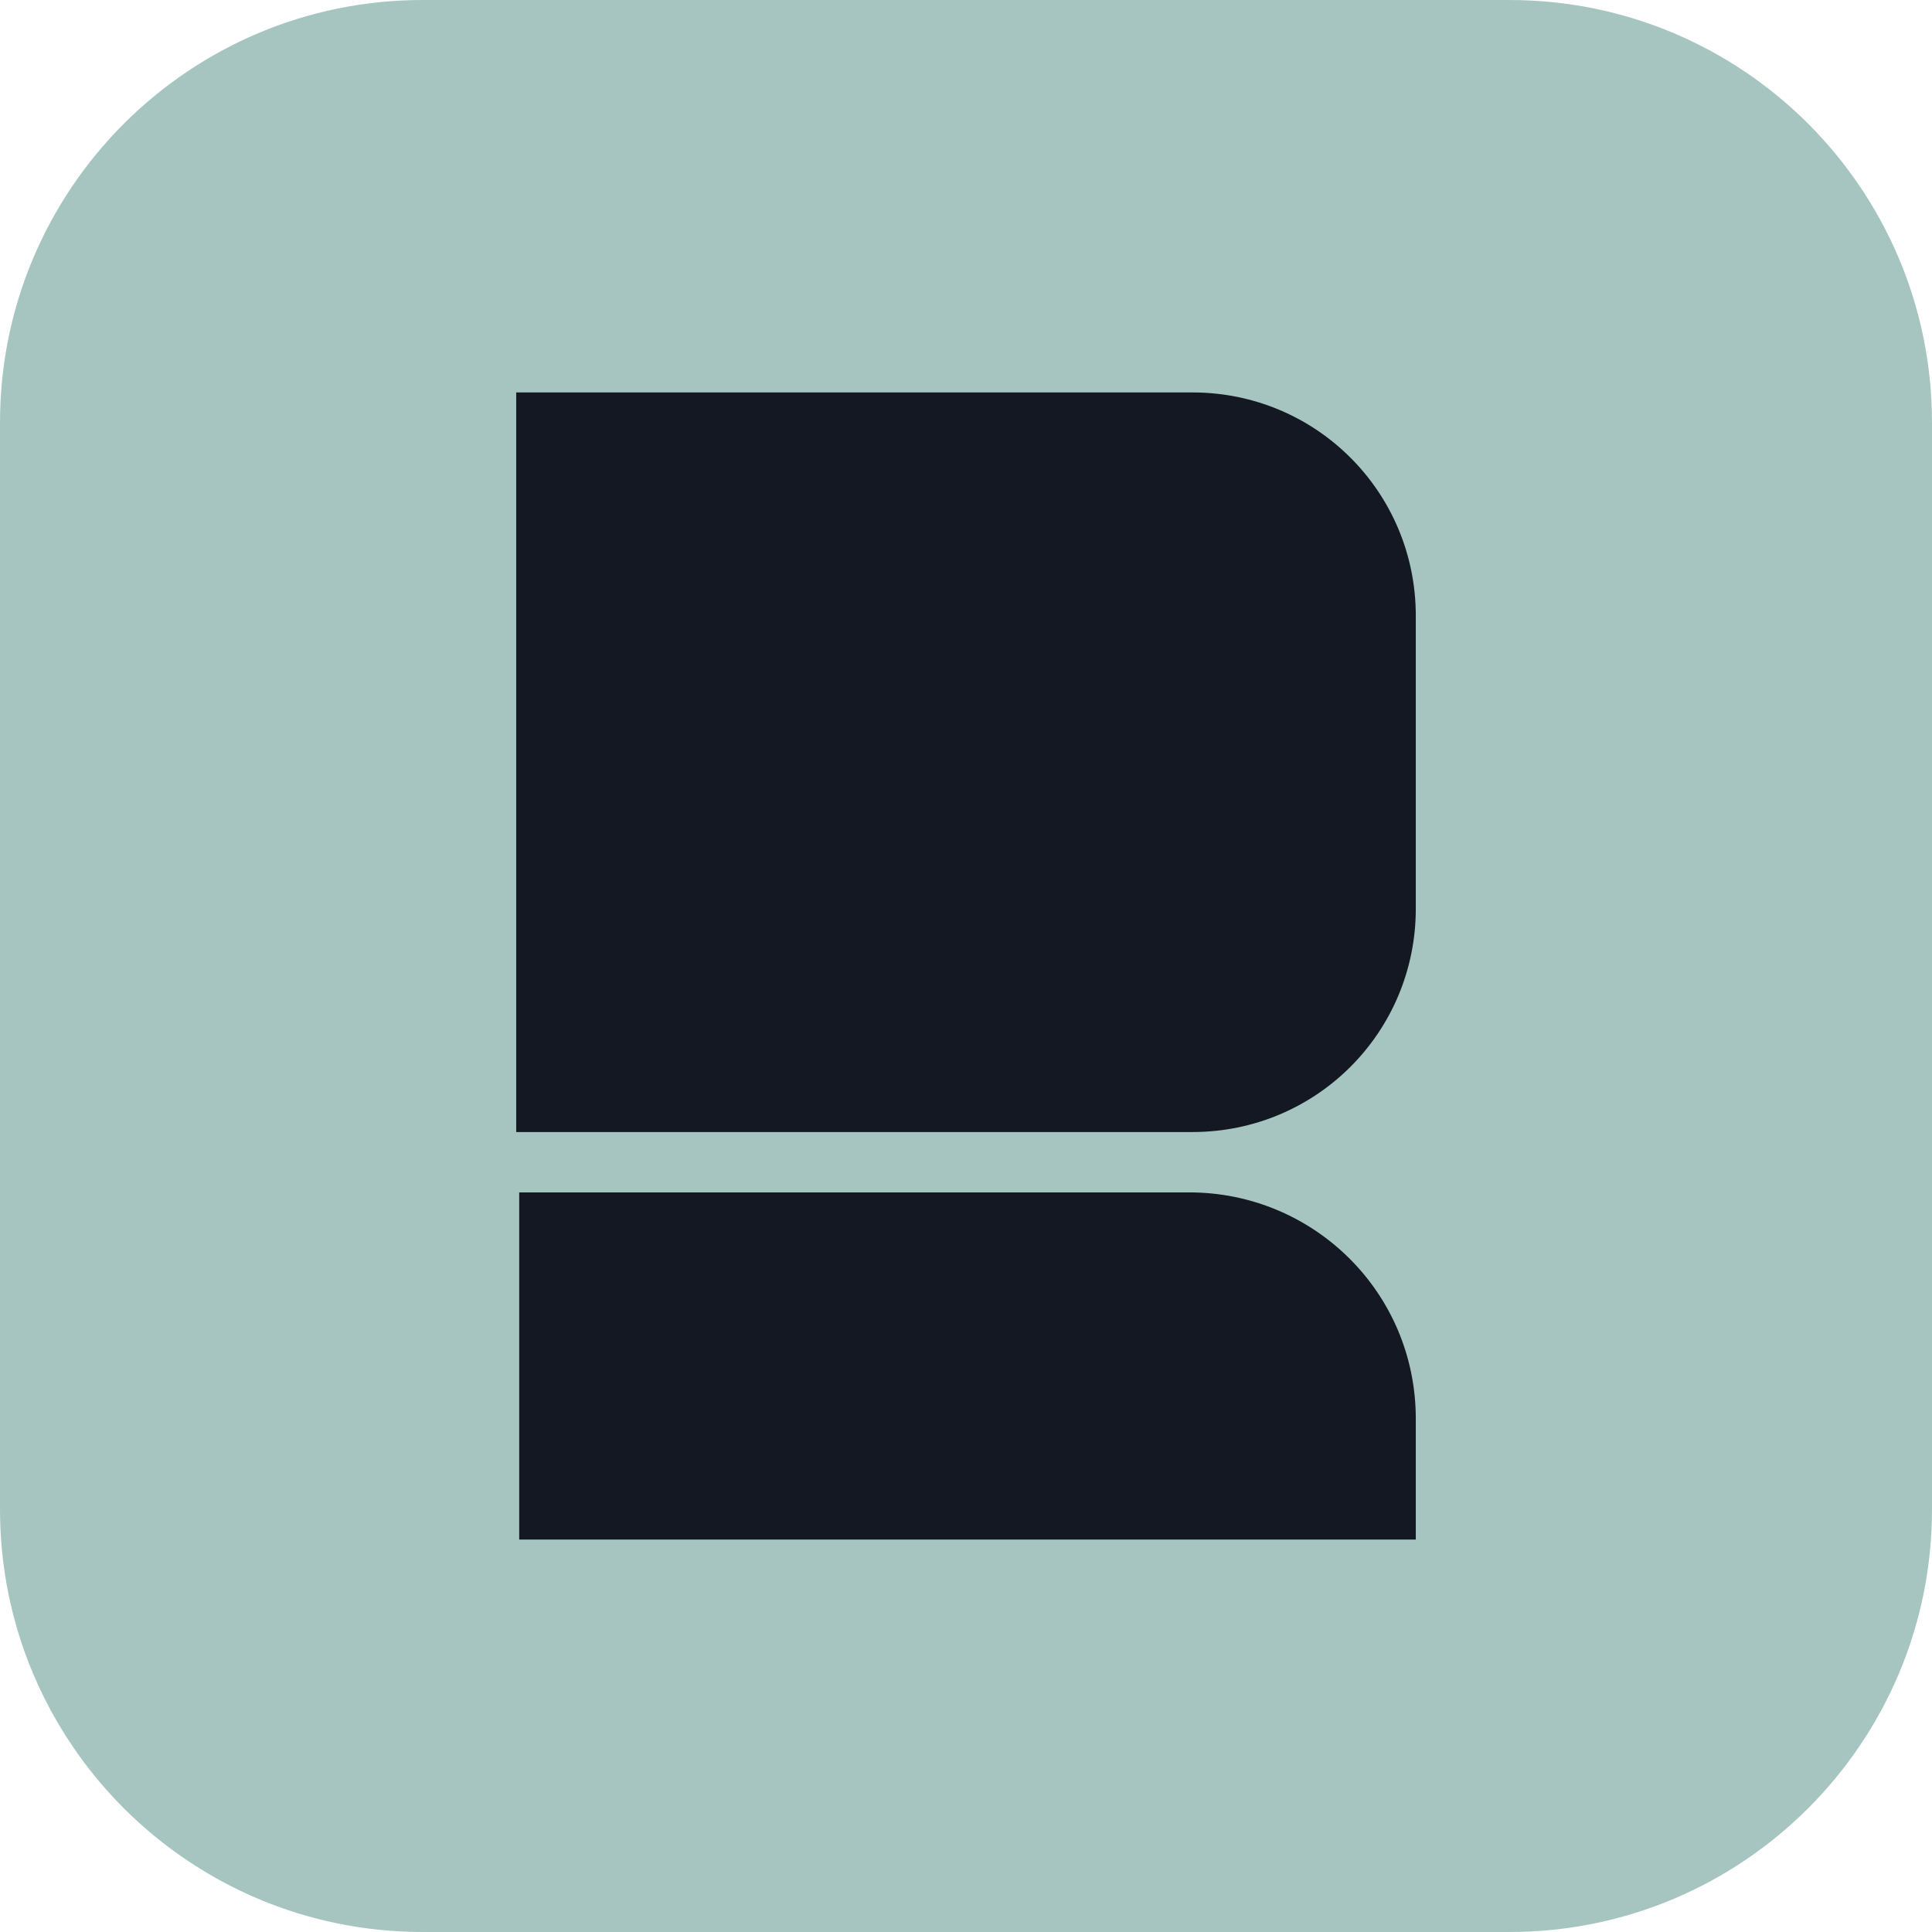
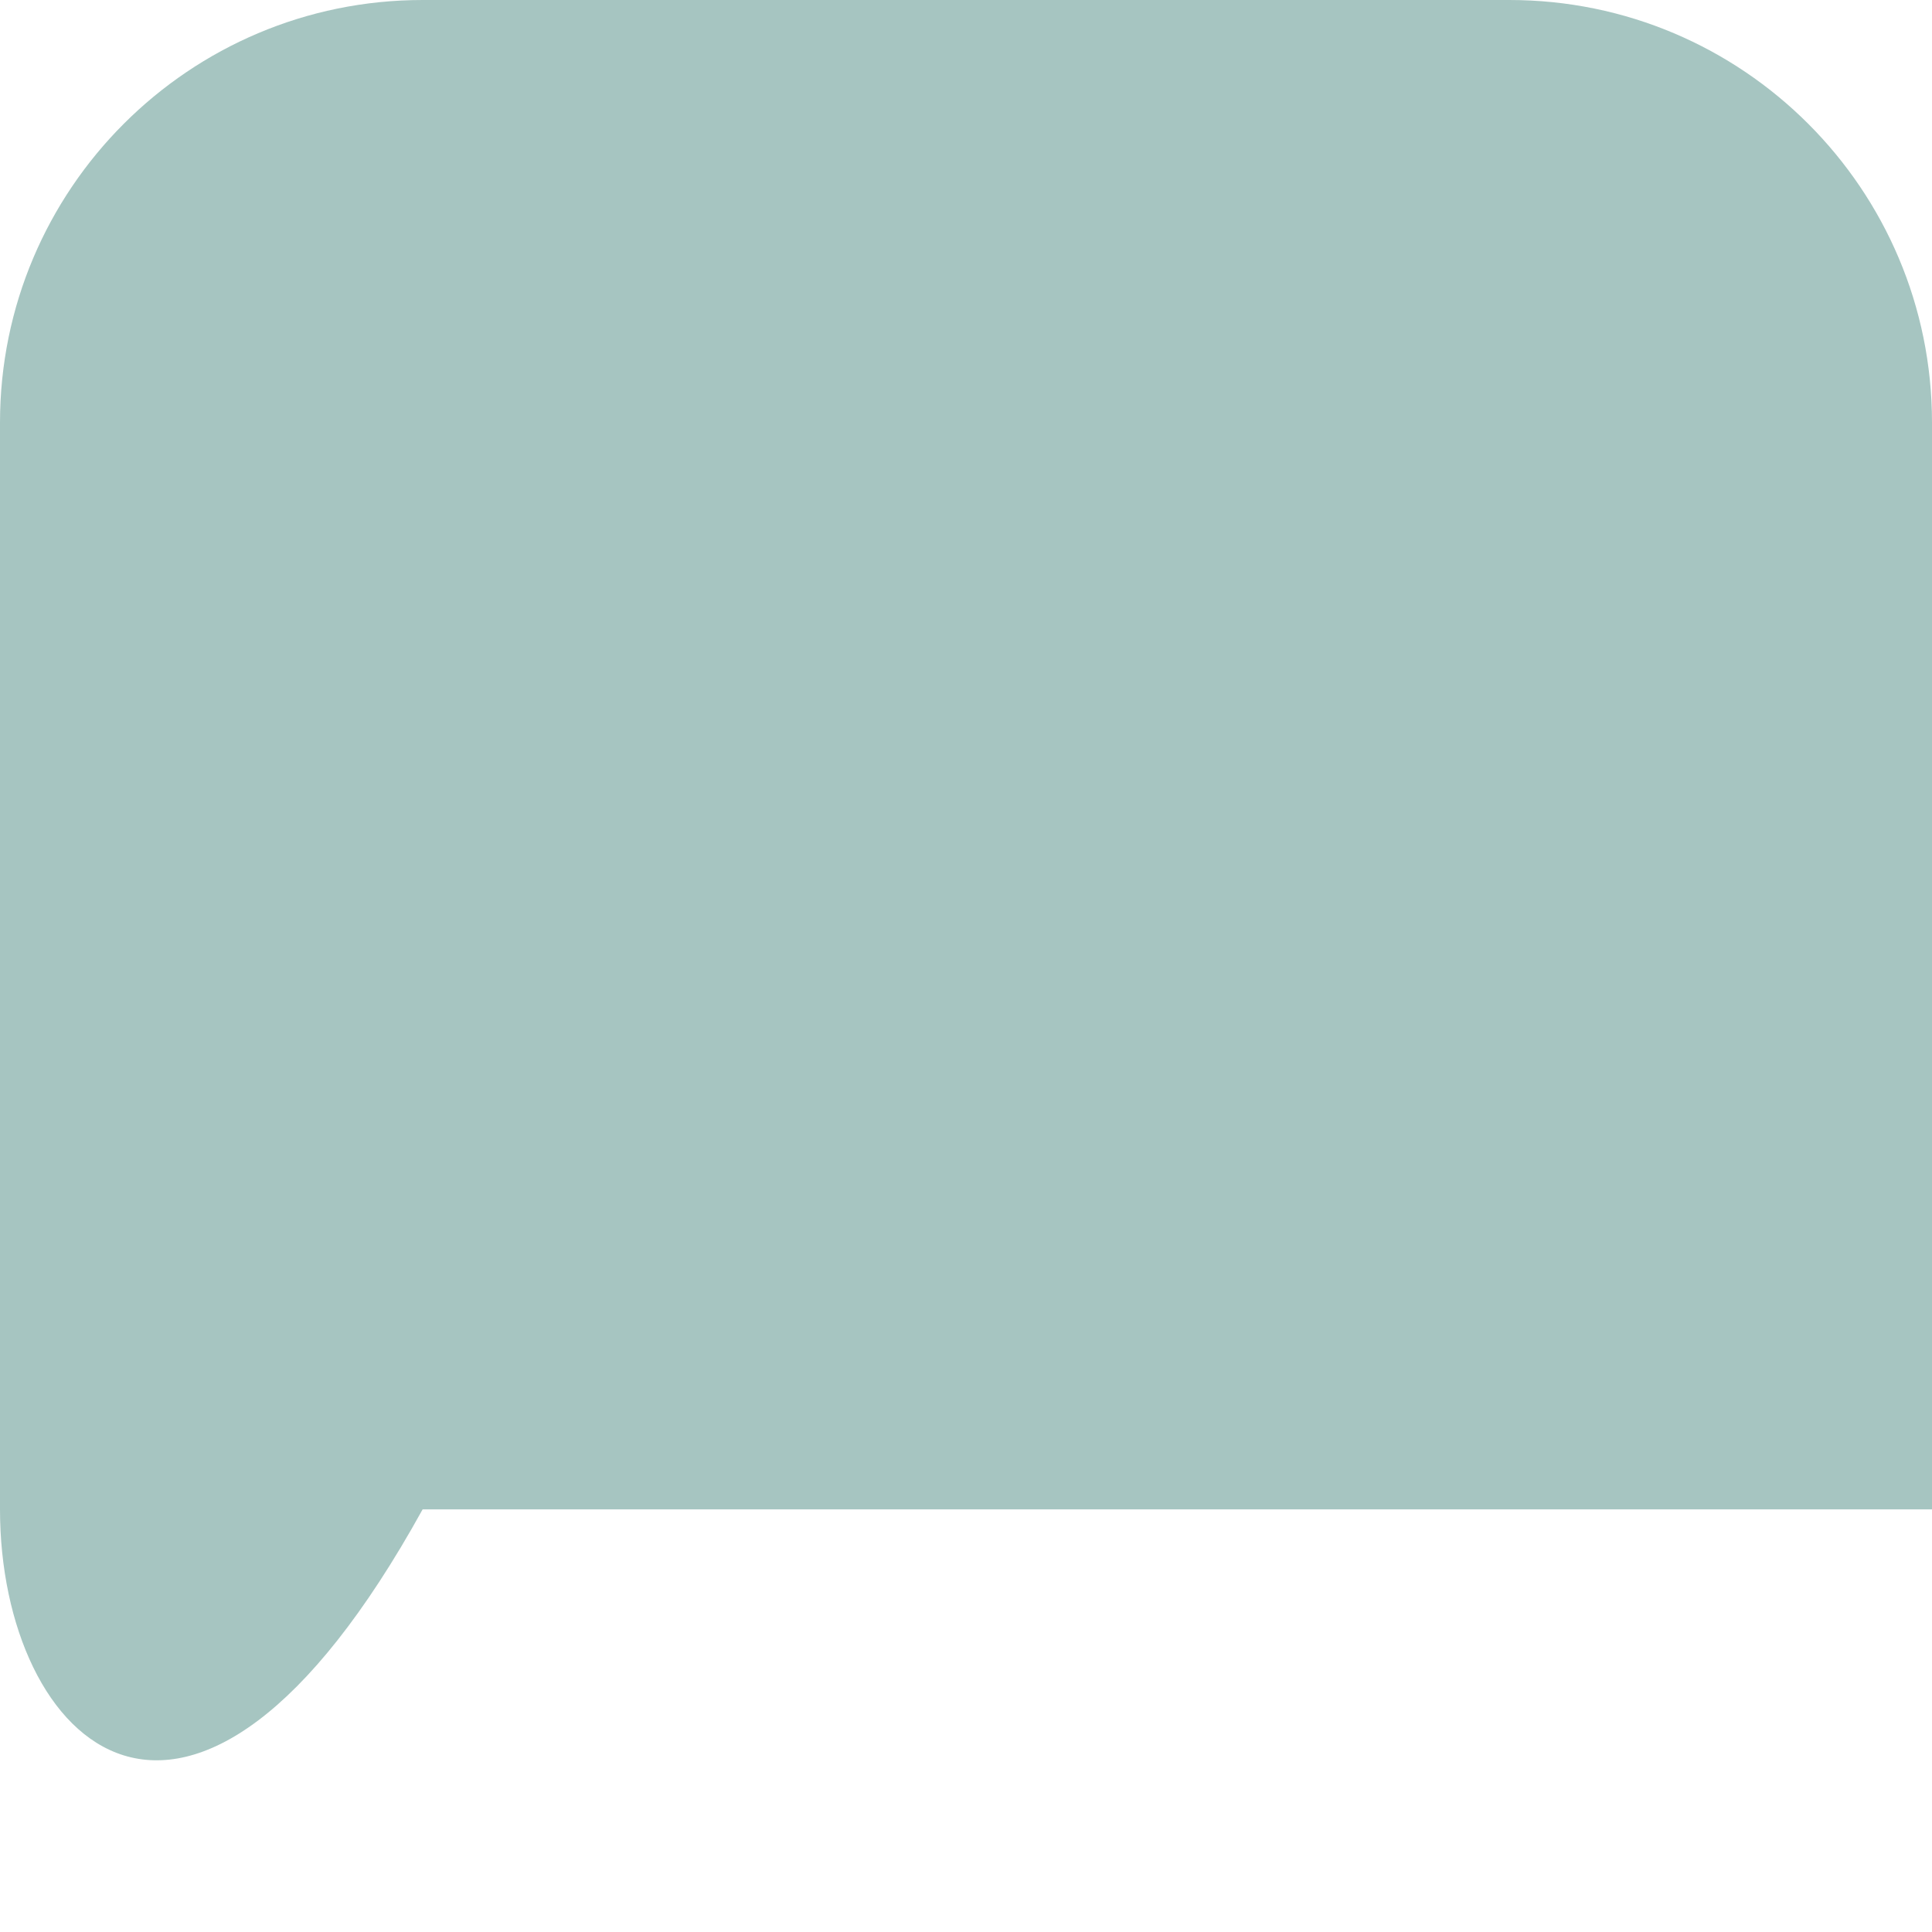
<svg xmlns="http://www.w3.org/2000/svg" data-bbox="0 0 64 64" viewBox="0 0 64 64" data-type="color">
  <g>
-     <path fill="#a6c5c1" d="M64 14v36c0 7.732-6.268 14-14 14H14C6.268 64 0 57.732 0 50V14C0 6.268 6.268 0 14 0h36c7.732 0 14 6.268 14 14" data-color="1" />
-     <path d="M17.1 13h22.4c4.1 0 7.4 3.3 7.4 7.4v9.7c0 4.1-3.3 7.4-7.4 7.4H17.1z" fill="#131822" data-color="2" />
-     <path d="M46.9 51v-4c0-4.2-3.4-7.5-7.5-7.5H17.2V51H47Z" fill="#131822" data-color="2" />
+     <path fill="#a6c5c1" d="M64 14v36H14C6.268 64 0 57.732 0 50V14C0 6.268 6.268 0 14 0h36c7.732 0 14 6.268 14 14" data-color="1" />
  </g>
</svg>